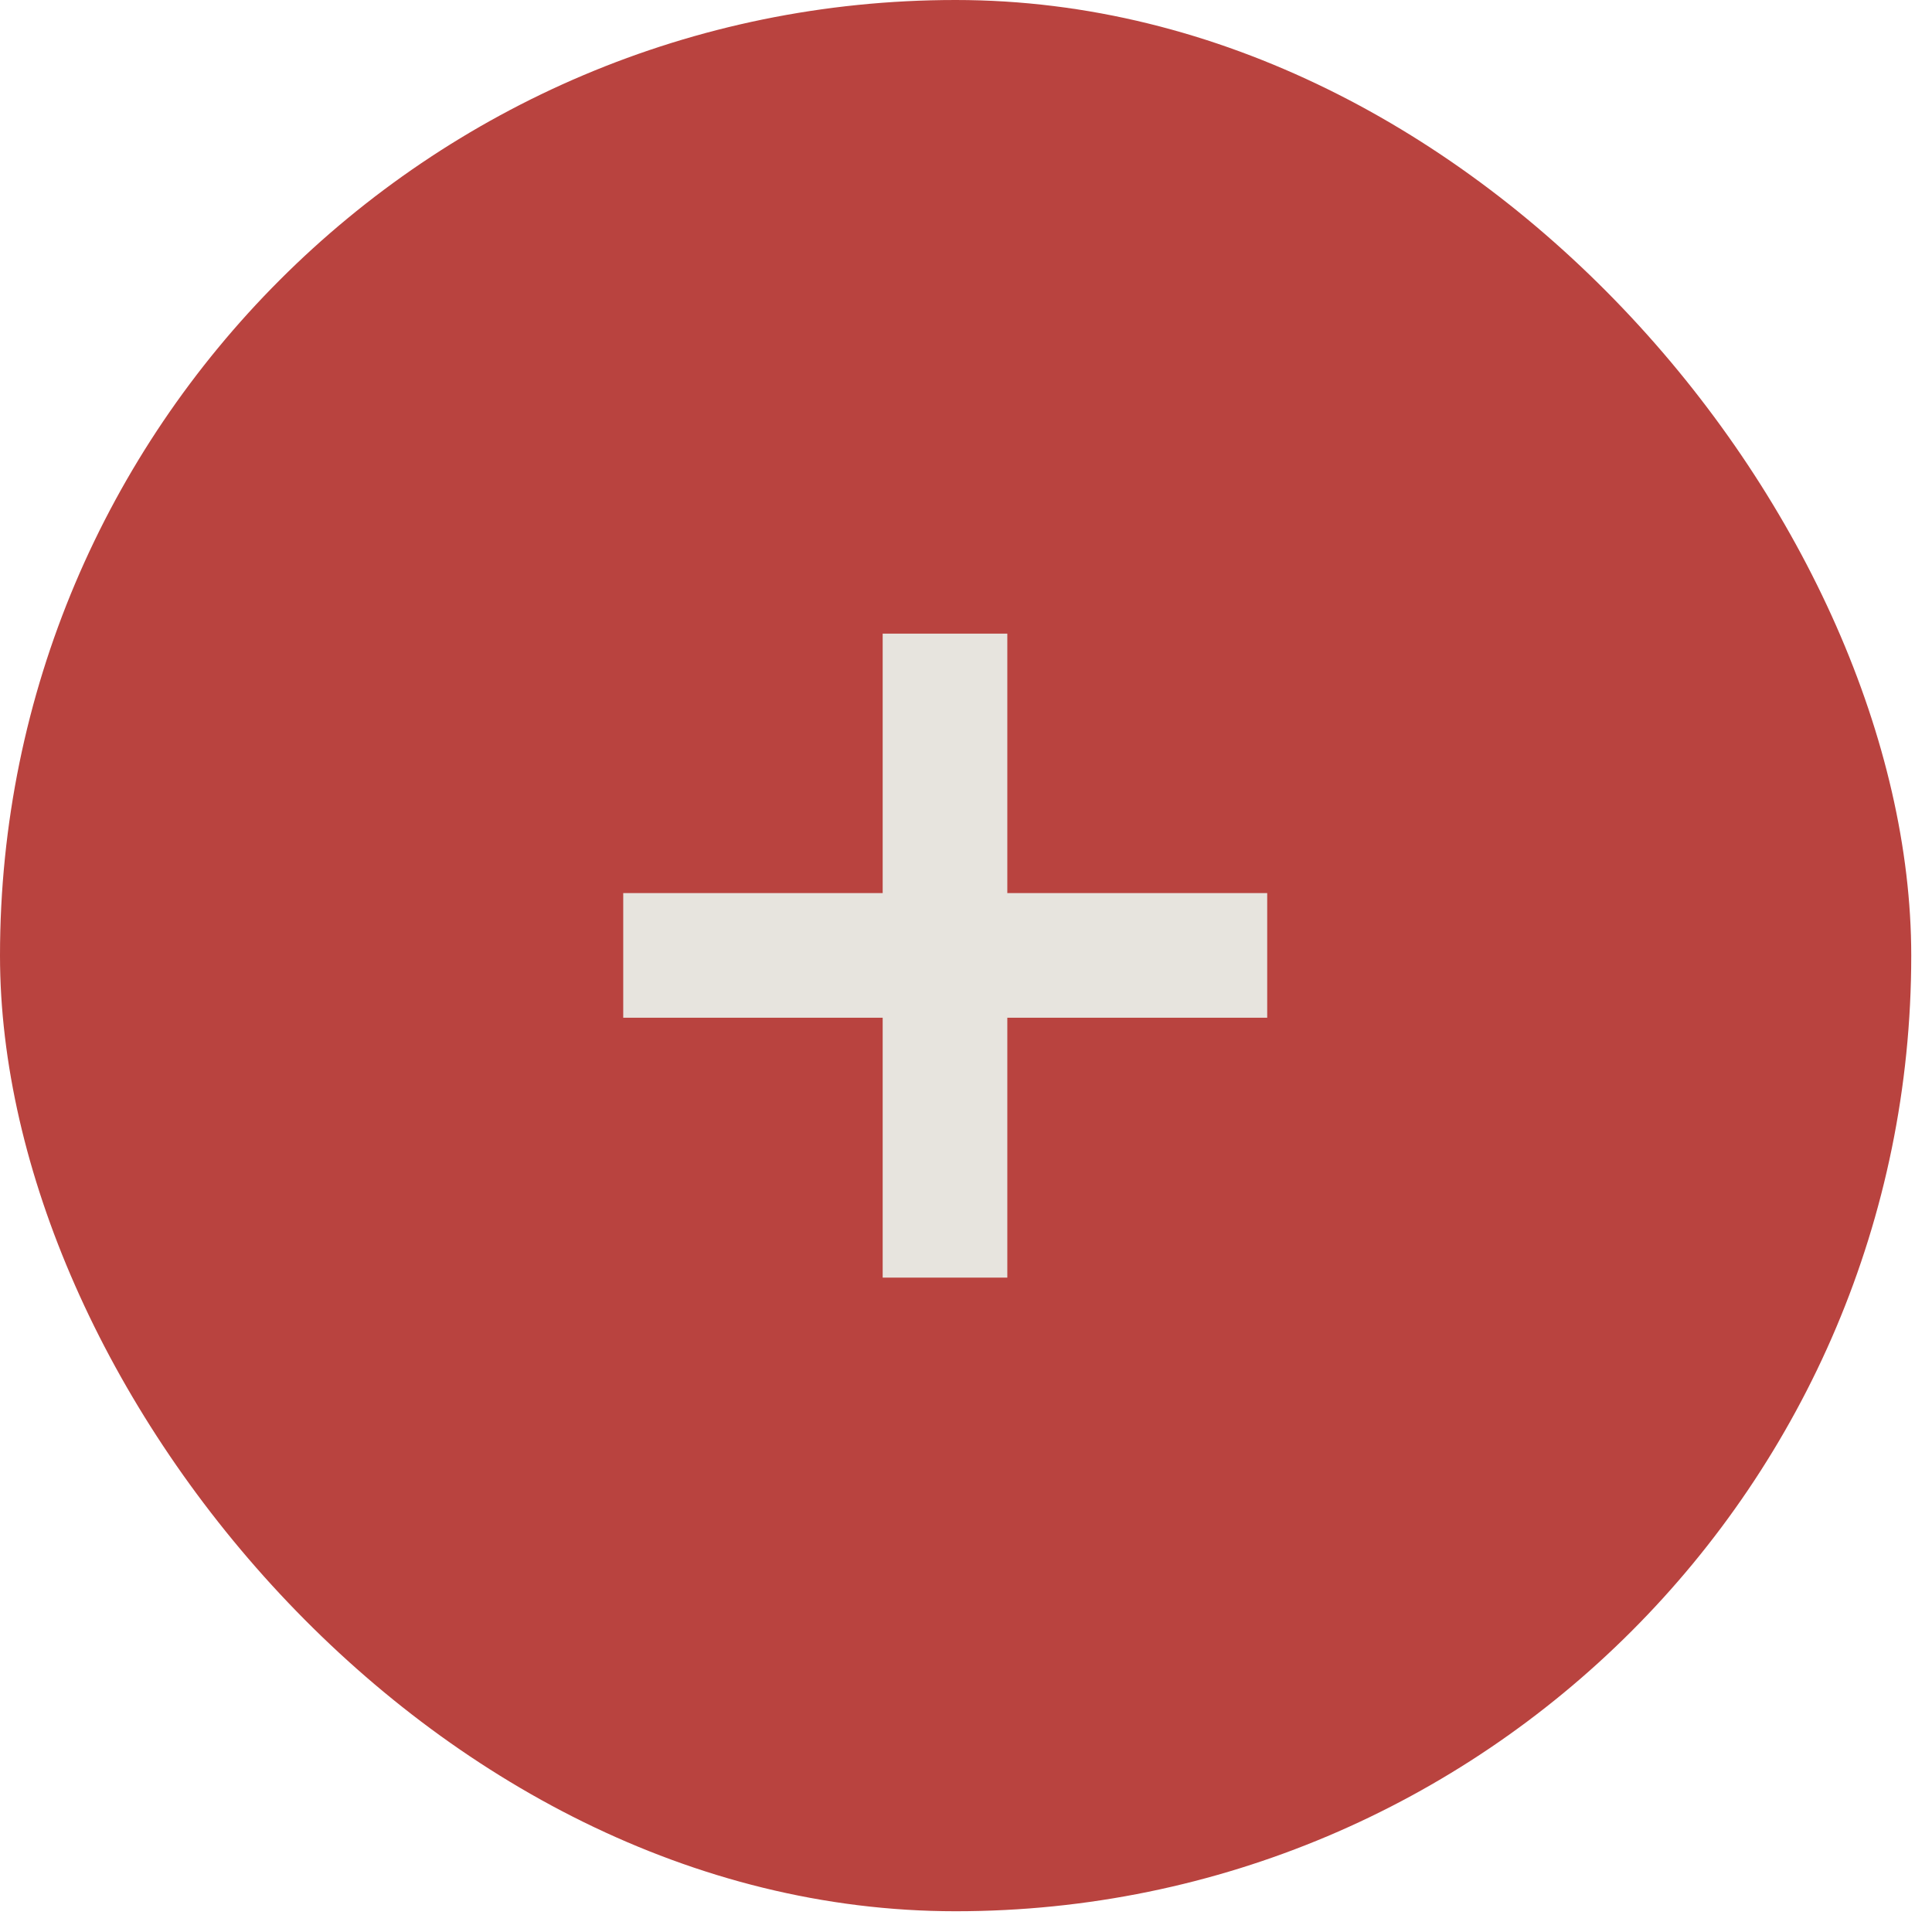
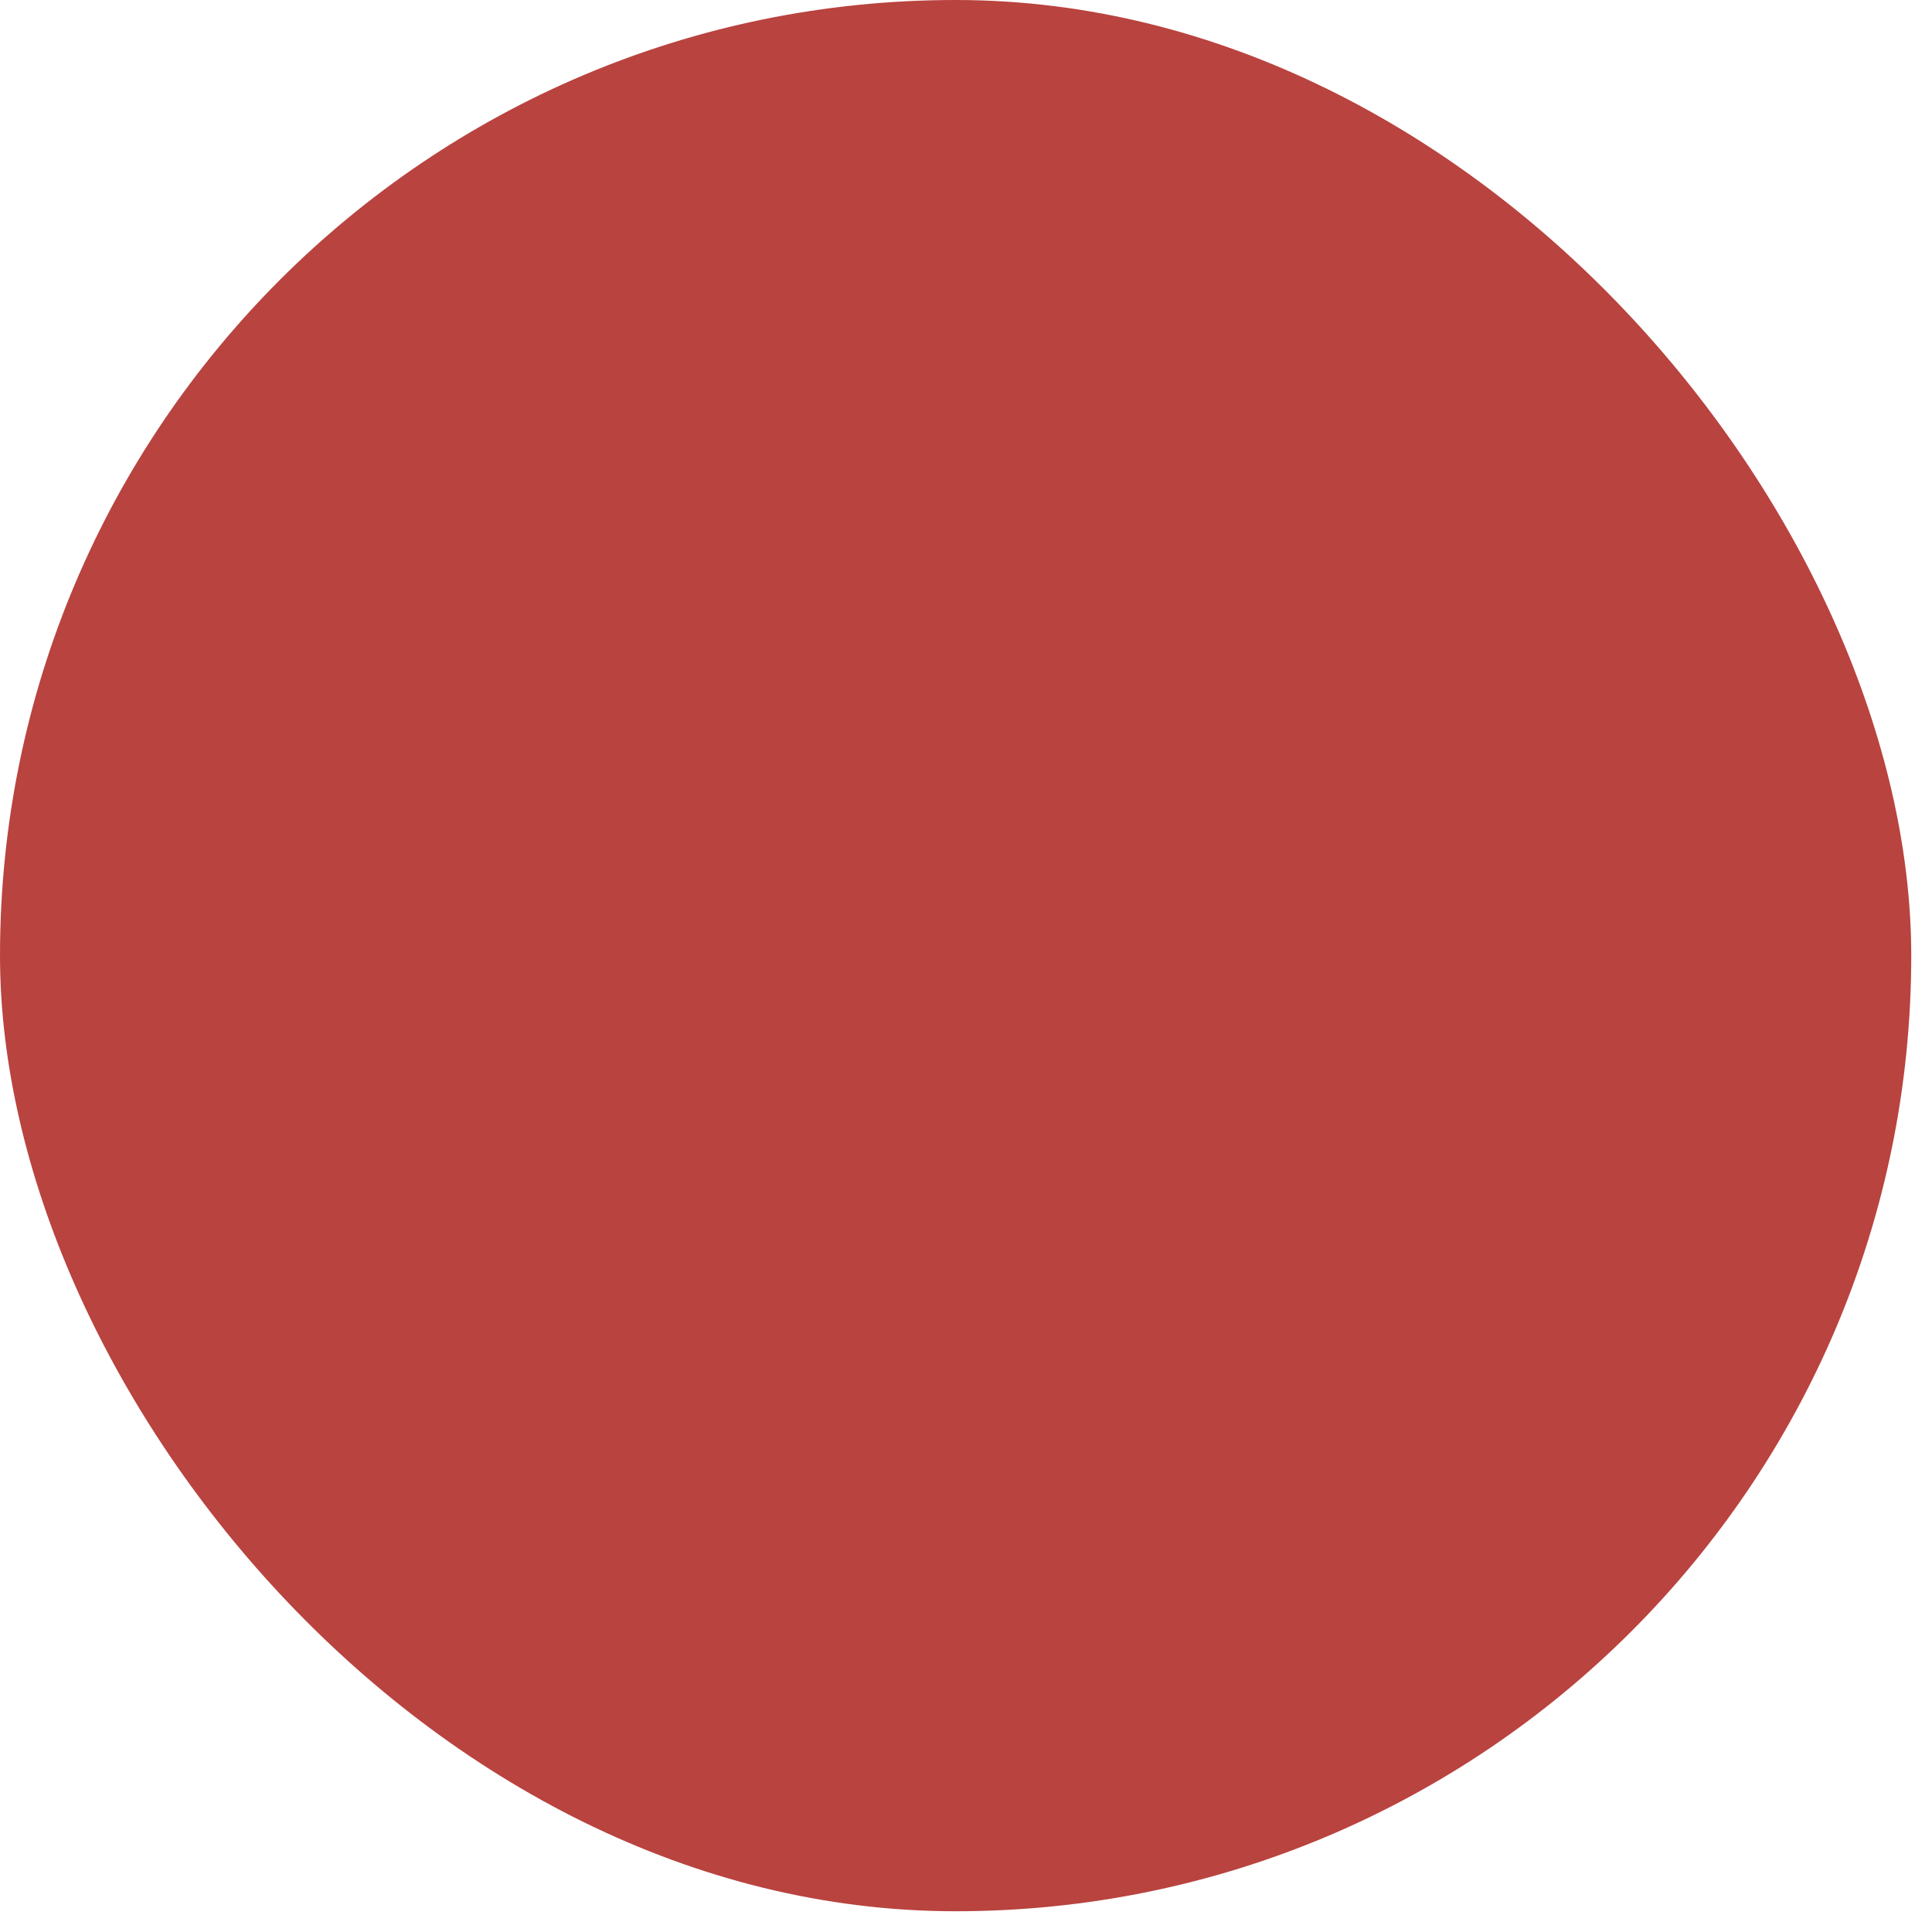
<svg xmlns="http://www.w3.org/2000/svg" fill="none" height="100%" overflow="visible" preserveAspectRatio="none" style="display: block;" viewBox="0 0 31 31" width="100%">
  <g id="Frame 1000003005">
    <rect fill="#B9433F" height="30.667" rx="15.333" width="30.667" />
    <g id="Group 1000002775">
-       <path d="M15.163 10.167V20.5" id="Vector 70" stroke="#E7E4DE" stroke-width="2" />
-       <path d="M20.333 15.33L10 15.33" id="Vector 71" stroke="#E7E4DE" stroke-width="2" />
-     </g>
+       </g>
  </g>
</svg>